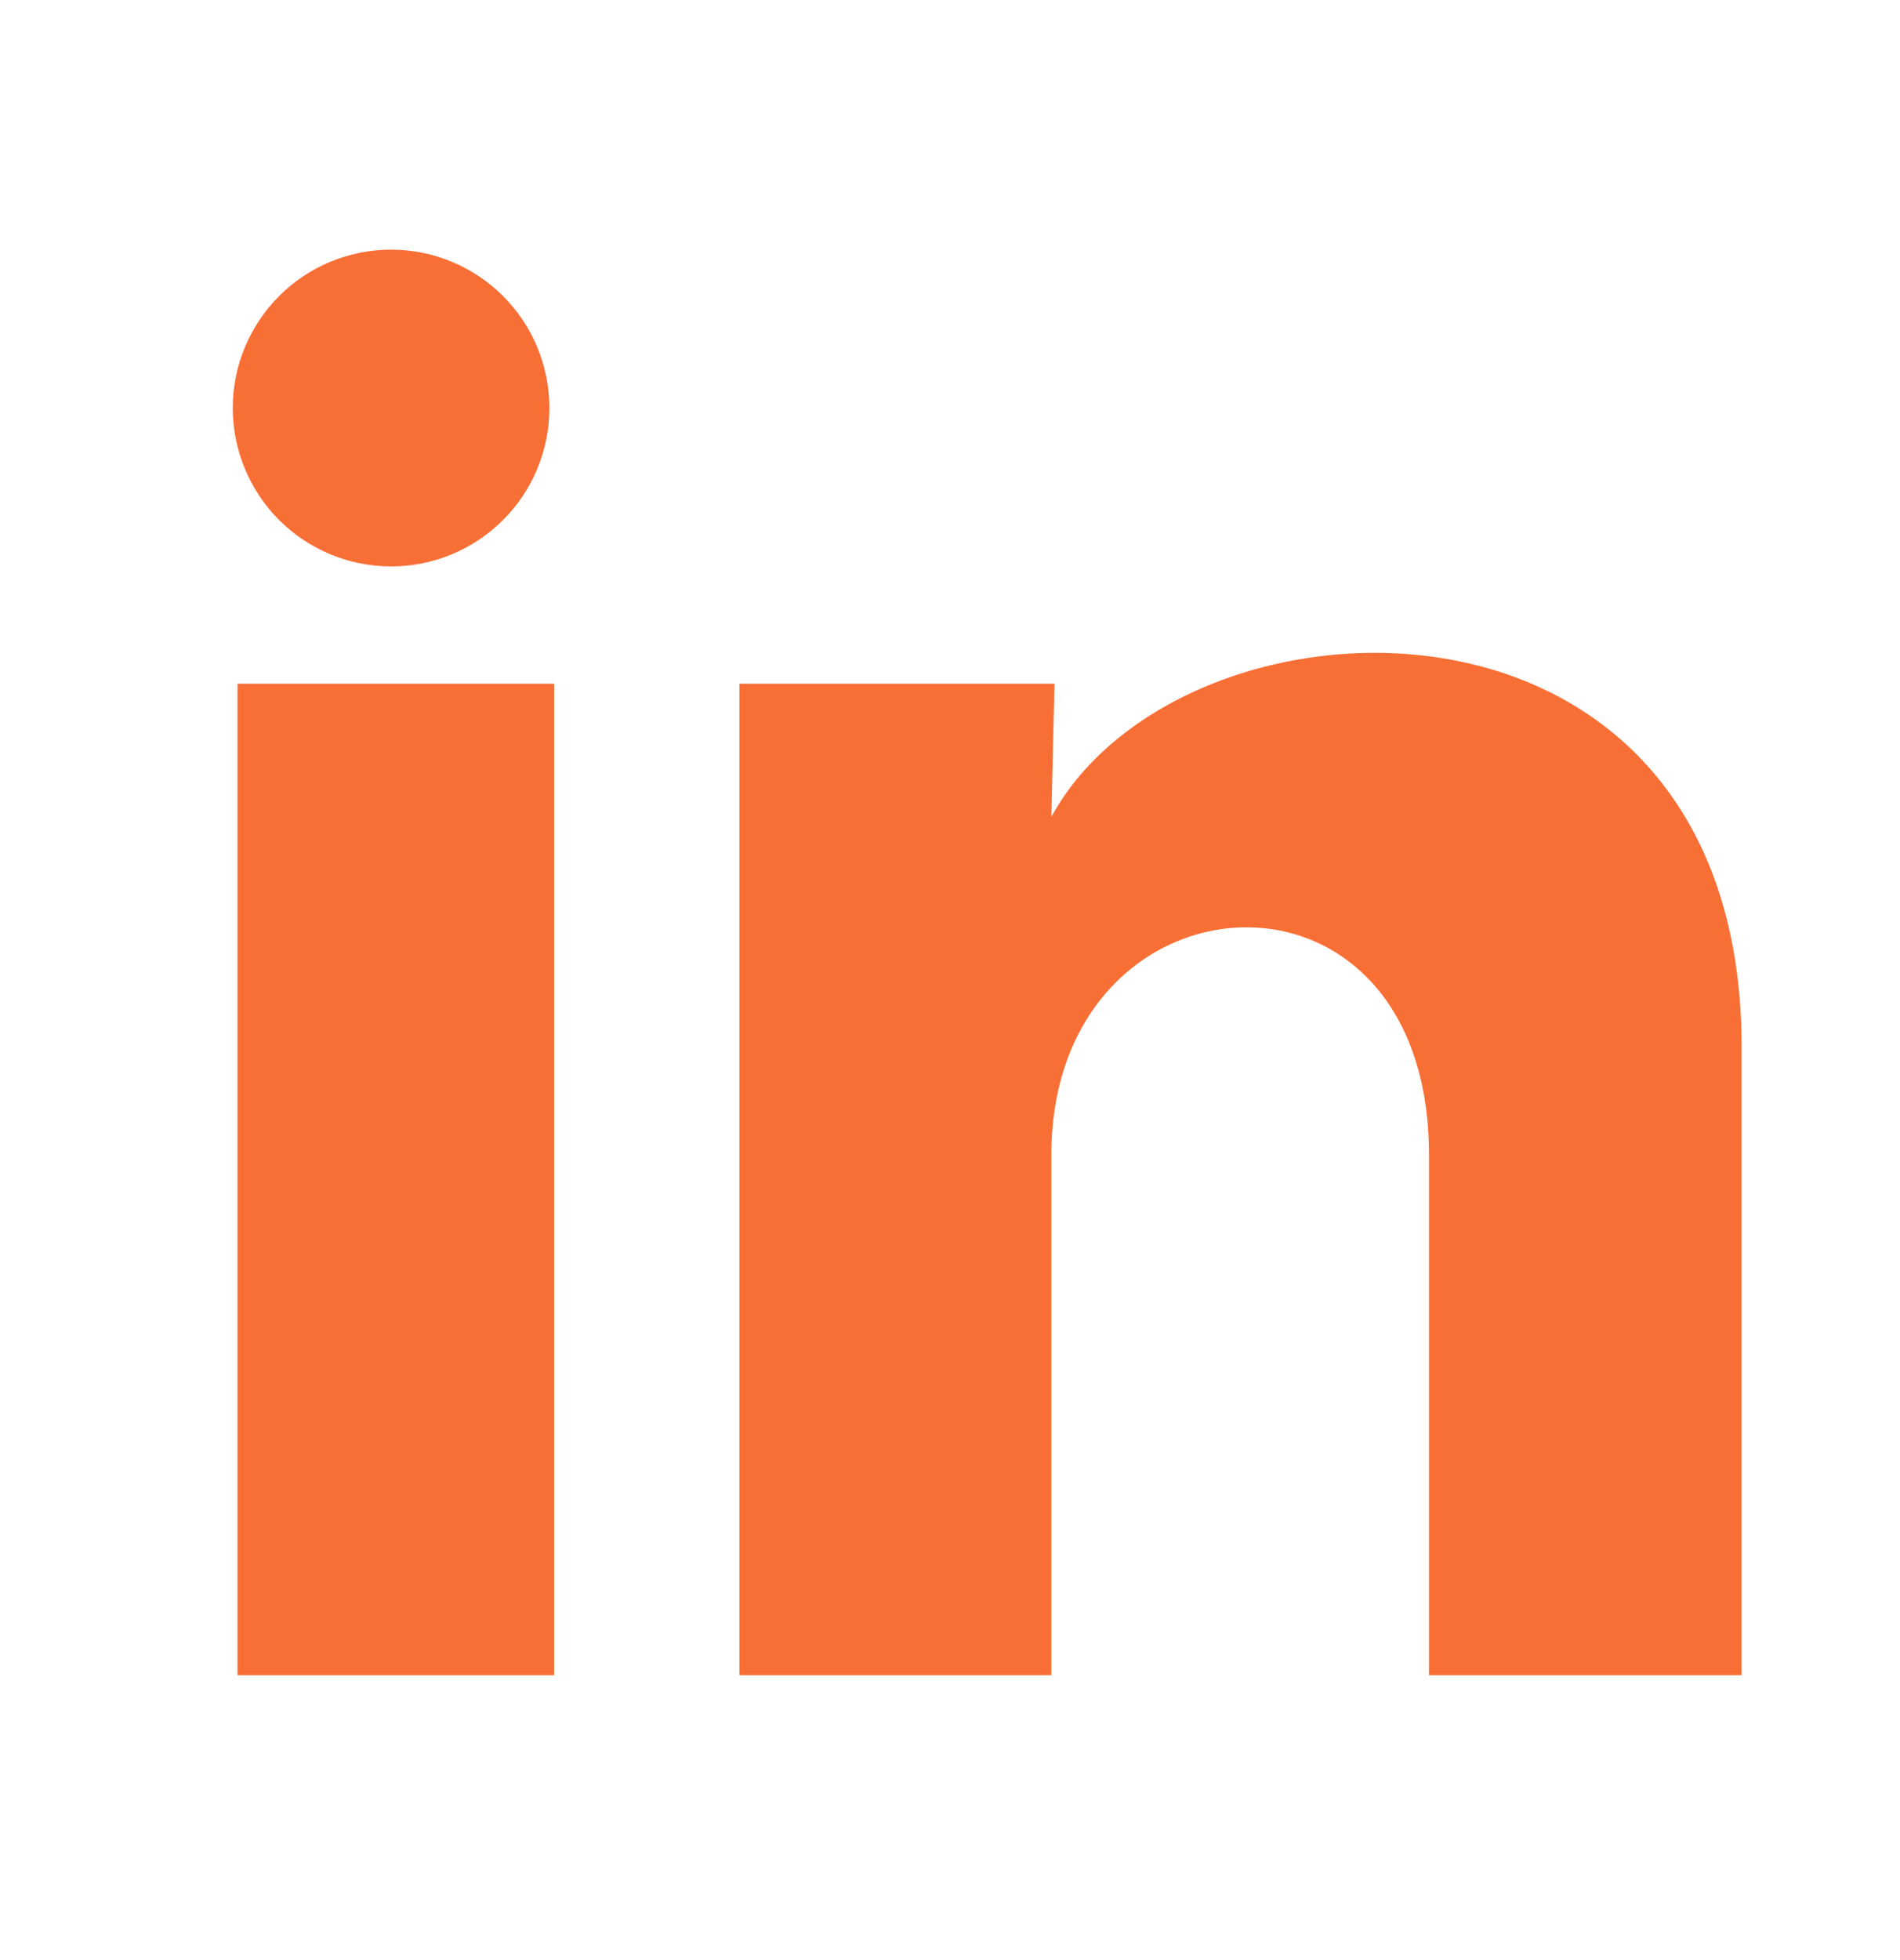
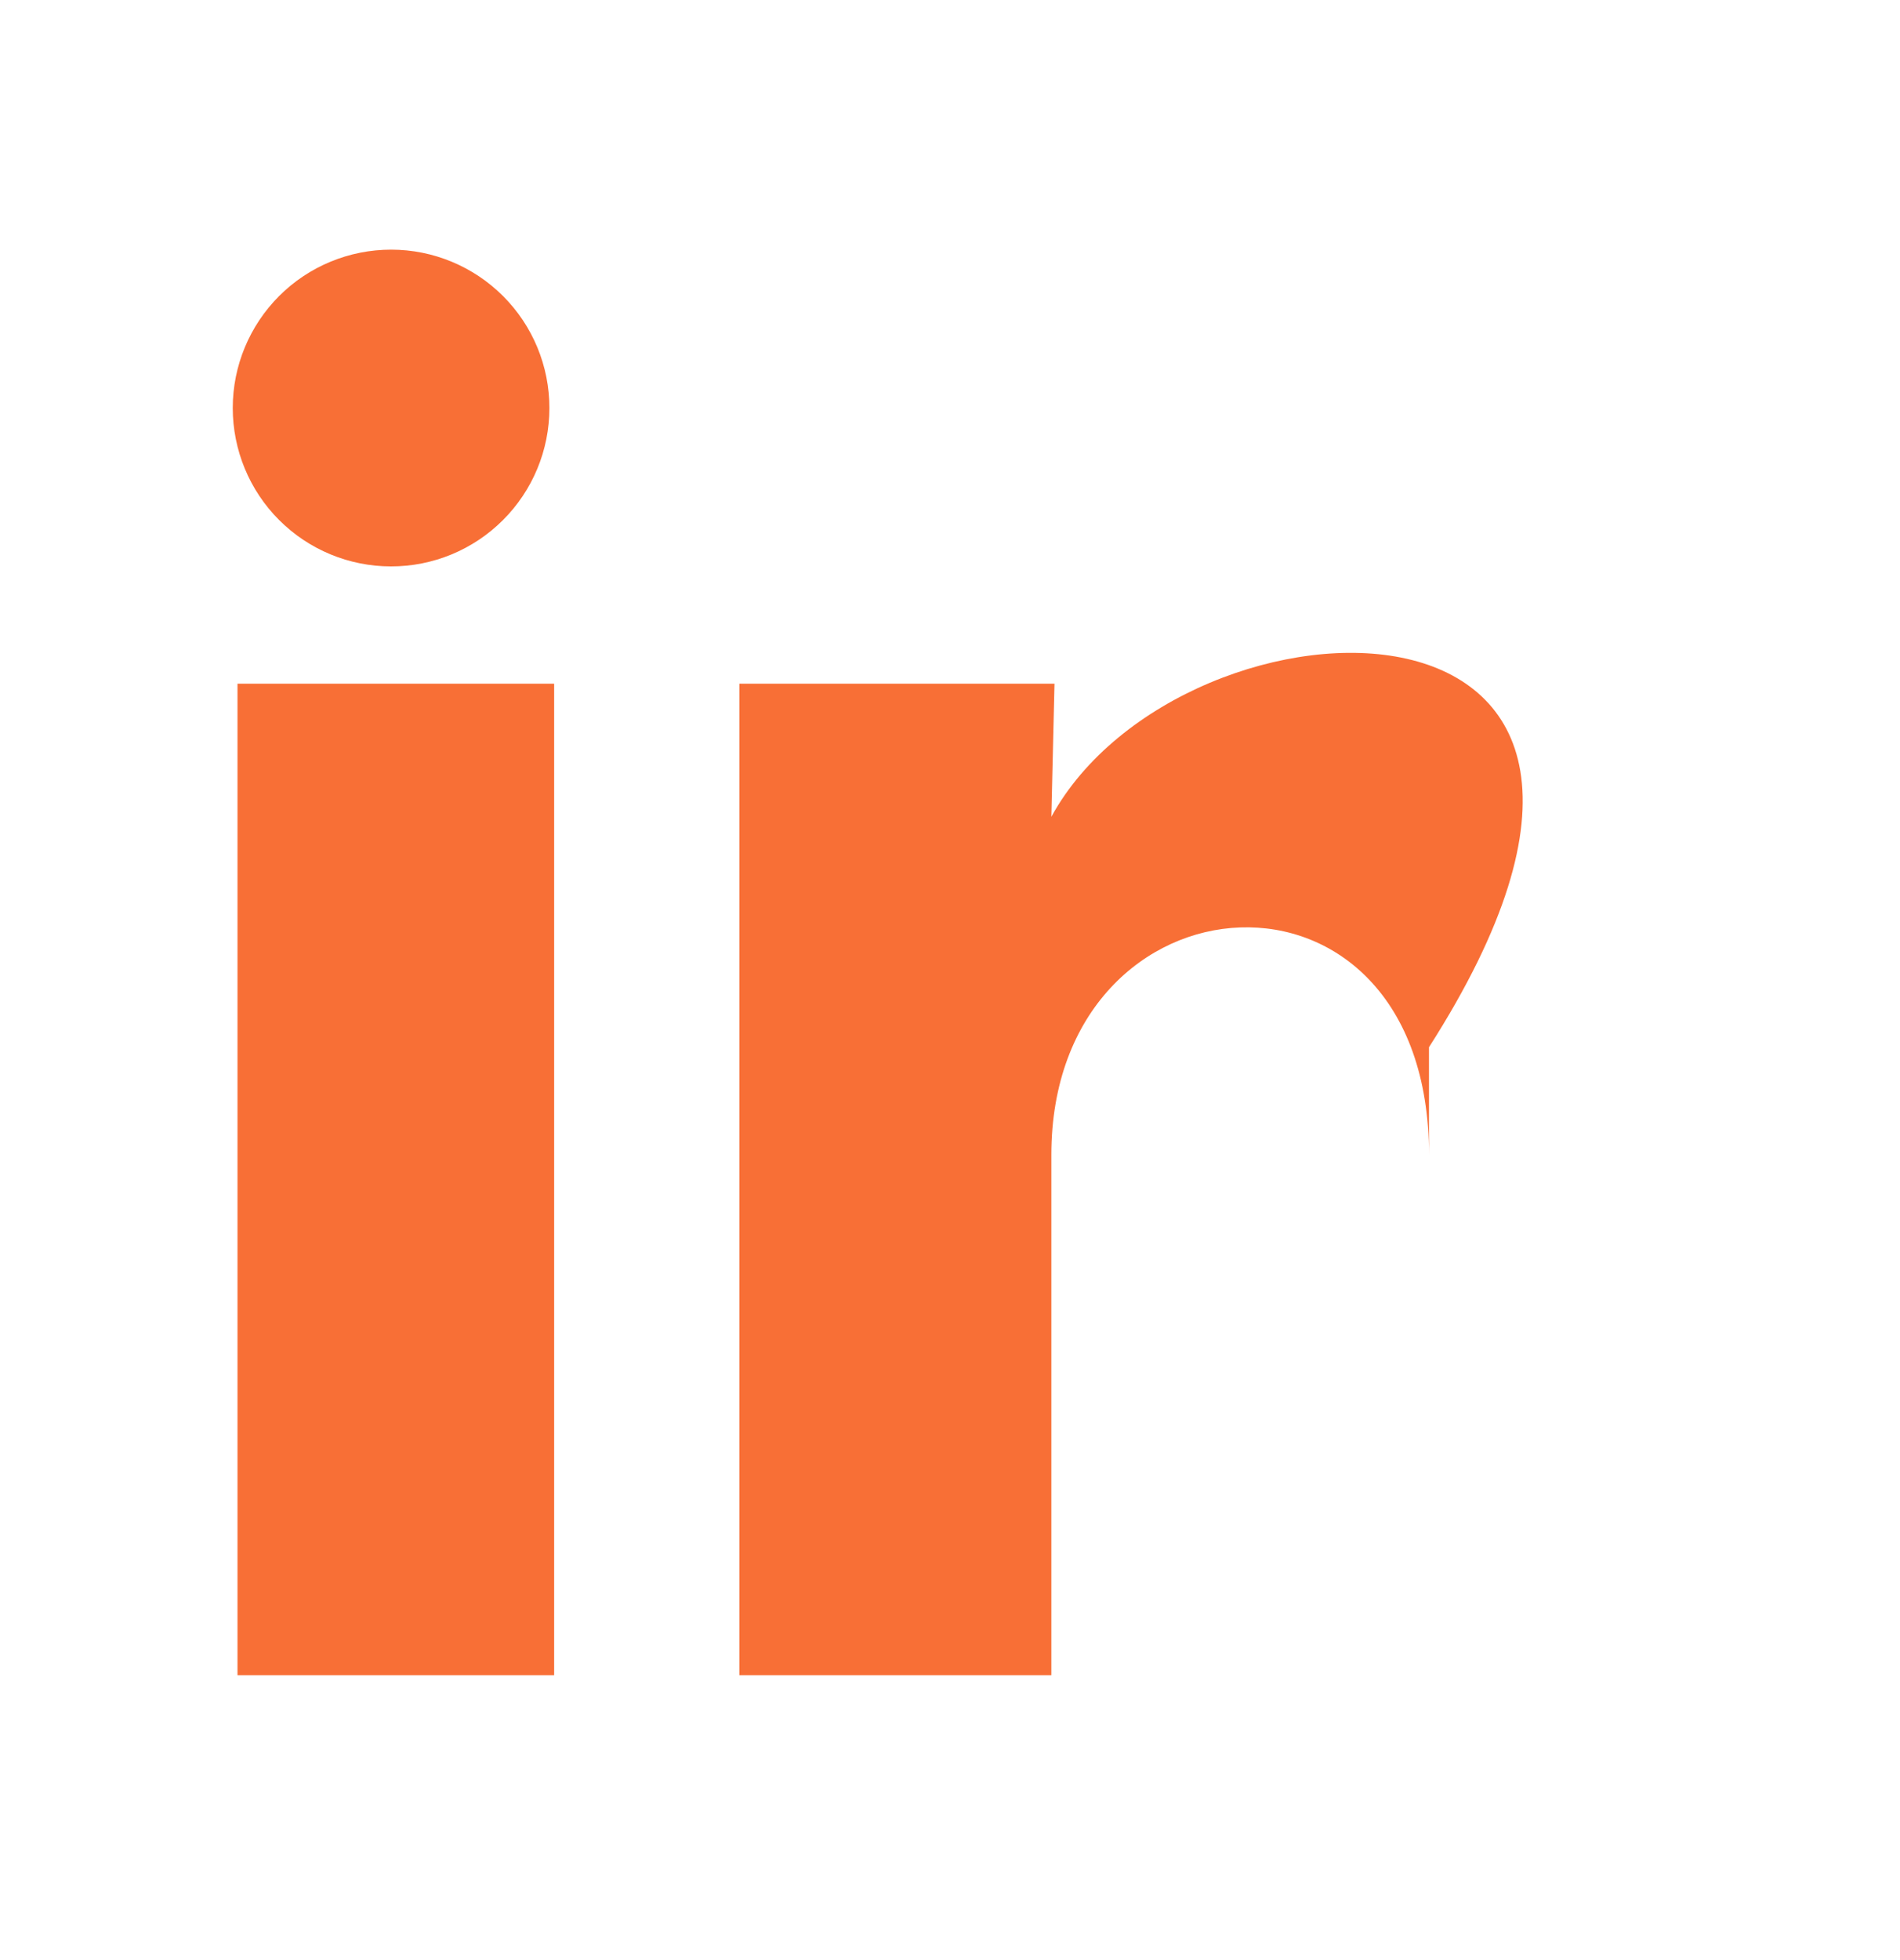
<svg xmlns="http://www.w3.org/2000/svg" width="32" height="33" viewBox="0 0 32 33" fill="none">
-   <path d="M9.253 6.871C9.253 7.578 8.972 8.256 8.471 8.756C7.971 9.256 7.293 9.537 6.585 9.536C5.878 9.536 5.2 9.255 4.7 8.754C4.2 8.254 3.92 7.575 3.92 6.868C3.92 6.161 4.202 5.483 4.702 4.983C5.202 4.483 5.881 4.203 6.588 4.203C7.295 4.203 7.973 4.485 8.473 4.985C8.973 5.485 9.254 6.164 9.253 6.871ZM9.333 11.511H4V28.204H9.333V11.511ZM17.76 11.511H12.453V28.204H17.707V19.444C17.707 14.564 24.067 14.111 24.067 19.444V28.204H29.333V17.631C29.333 9.404 19.92 9.711 17.707 13.751L17.76 11.511Z" fill="#F86F36" />
+   <path d="M9.253 6.871C9.253 7.578 8.972 8.256 8.471 8.756C7.971 9.256 7.293 9.537 6.585 9.536C5.878 9.536 5.2 9.255 4.7 8.754C4.2 8.254 3.92 7.575 3.92 6.868C3.92 6.161 4.202 5.483 4.702 4.983C5.202 4.483 5.881 4.203 6.588 4.203C7.295 4.203 7.973 4.485 8.473 4.985C8.973 5.485 9.254 6.164 9.253 6.871ZM9.333 11.511H4V28.204H9.333V11.511ZM17.76 11.511H12.453V28.204H17.707V19.444C17.707 14.564 24.067 14.111 24.067 19.444V28.204V17.631C29.333 9.404 19.92 9.711 17.707 13.751L17.76 11.511Z" fill="#F86F36" />
</svg>